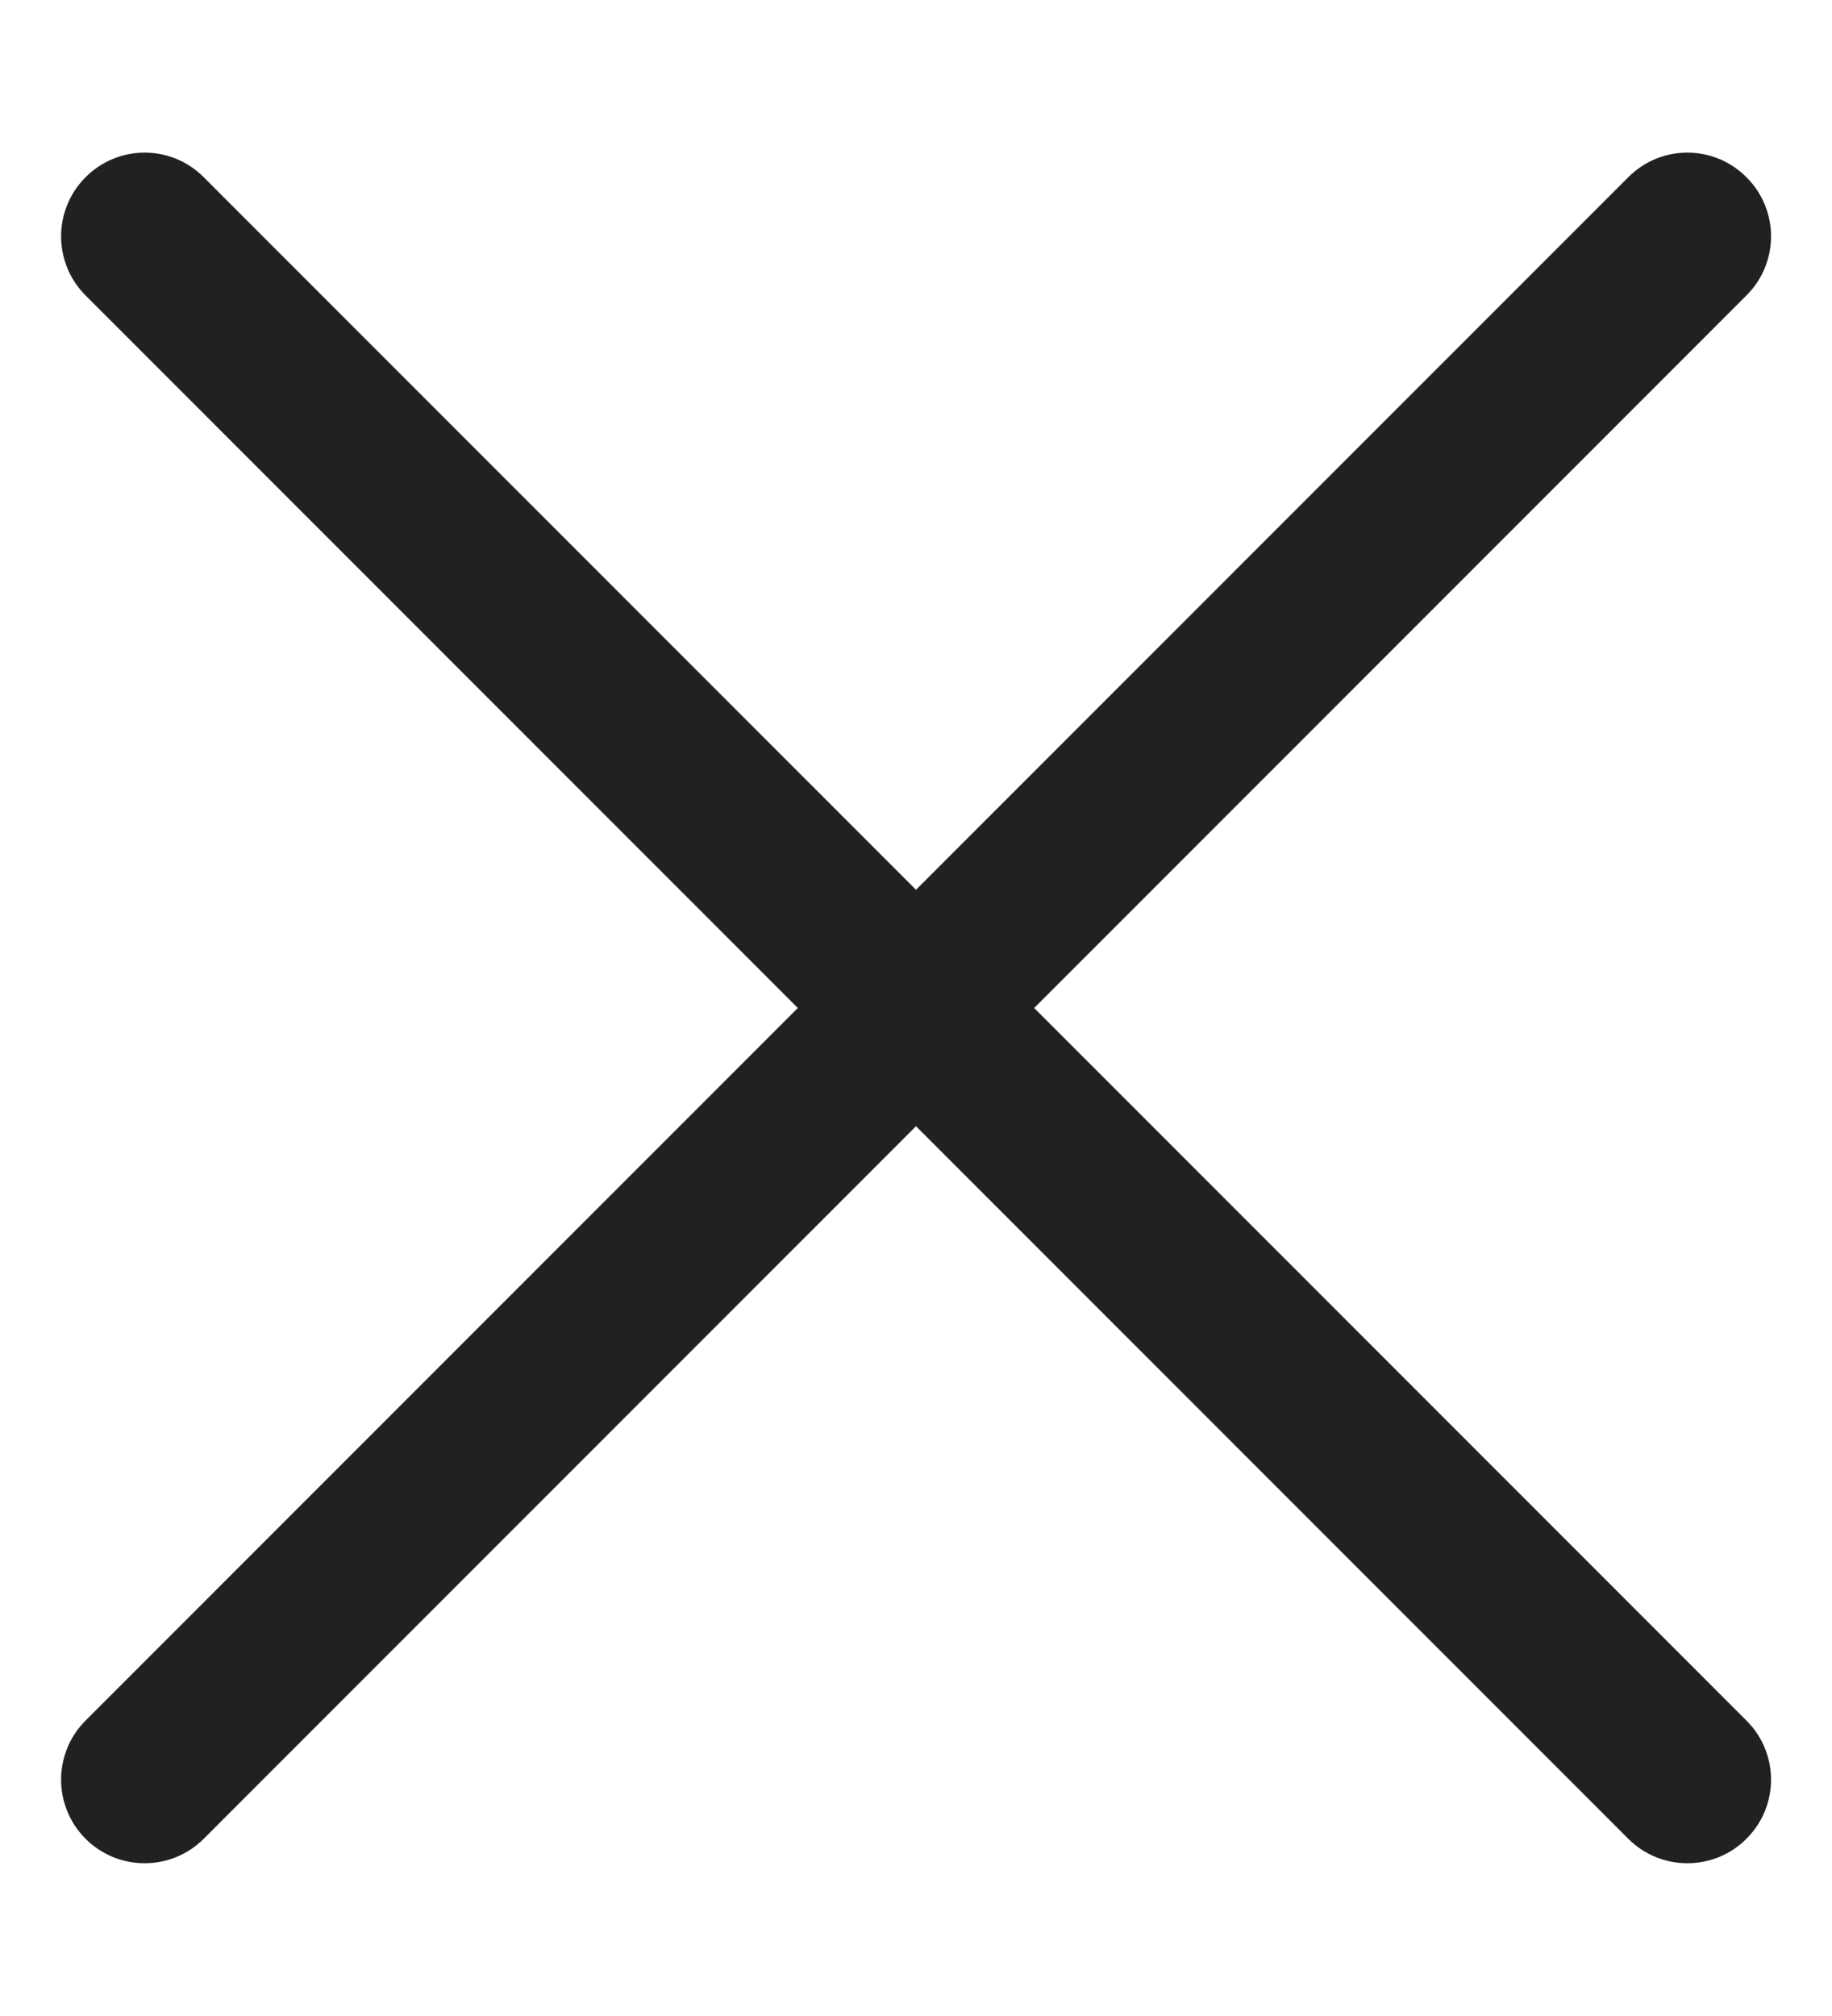
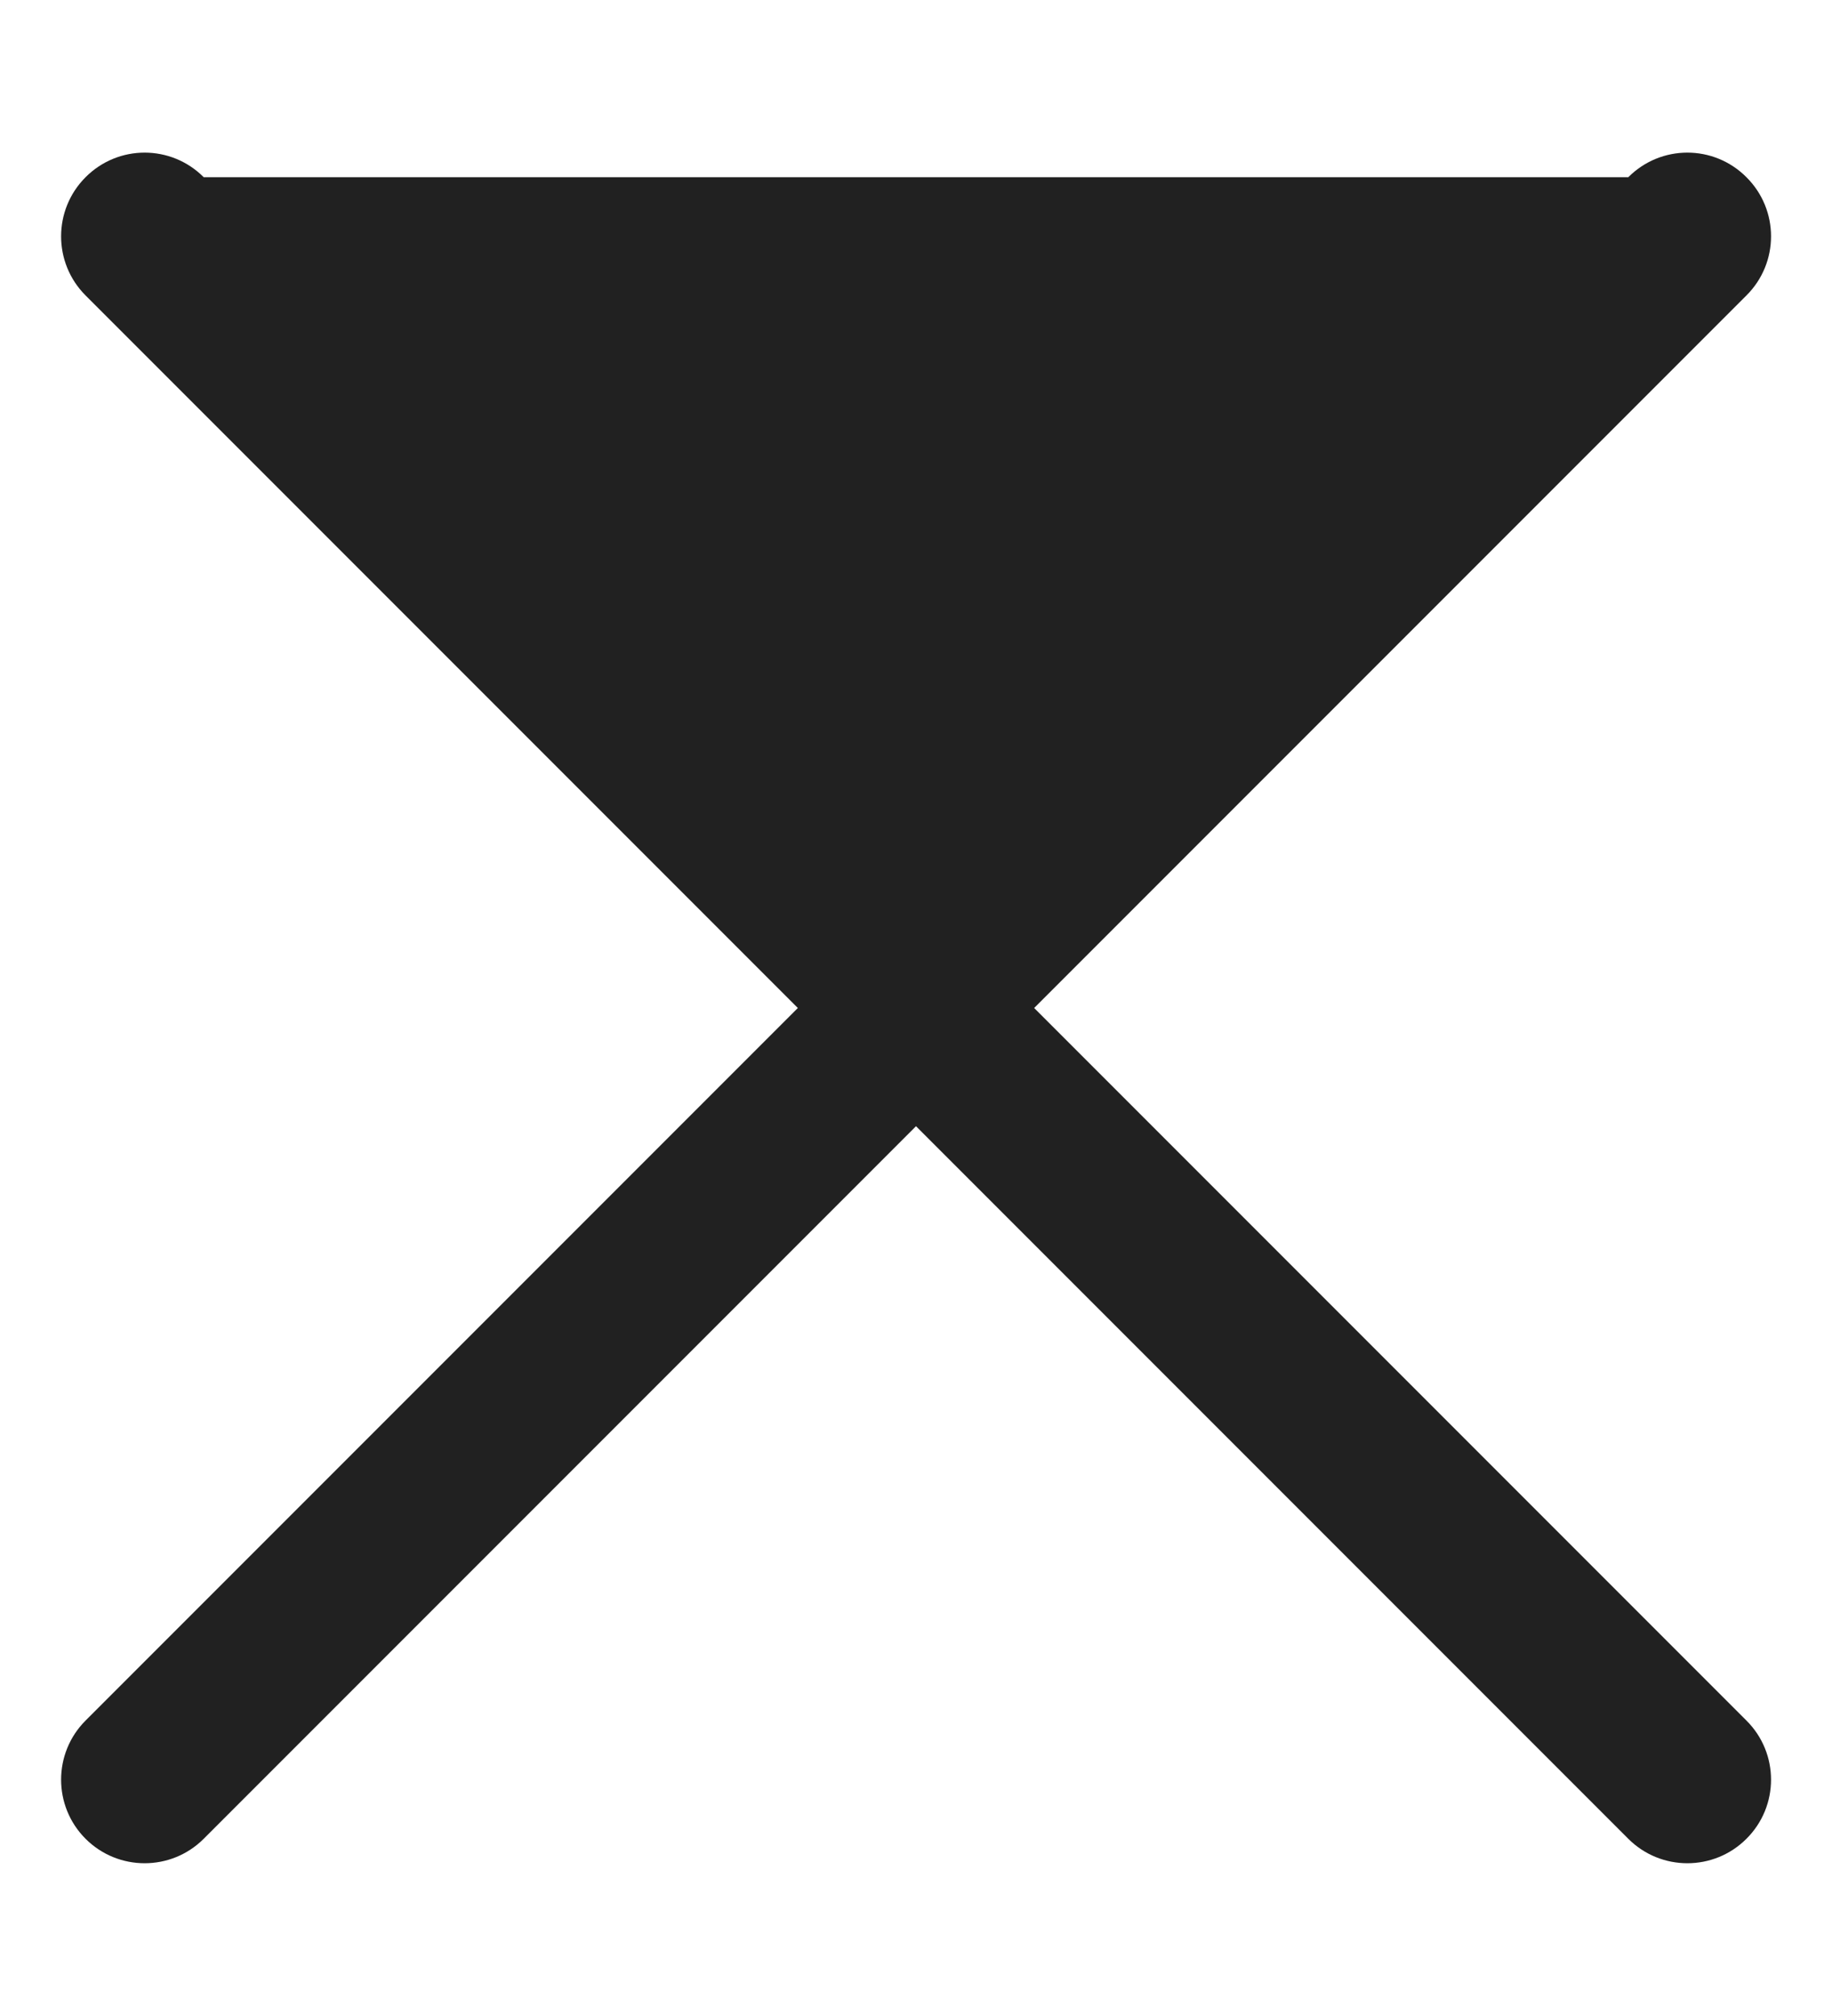
<svg xmlns="http://www.w3.org/2000/svg" width="10" height="11" viewBox="0 0 10 11" fill="none">
-   <path fill-rule="evenodd" clip-rule="evenodd" d="M9.533 0.967C9.712 1.145 9.712 1.434 9.533 1.612L5.645 5.5L9.533 9.388C9.712 9.566 9.712 9.855 9.533 10.033C9.355 10.211 9.066 10.211 8.888 10.033L5 6.145L1.112 10.033C0.934 10.211 0.645 10.211 0.467 10.033C0.289 9.855 0.289 9.566 0.467 9.388L4.355 5.5L0.467 1.612C0.289 1.434 0.289 1.145 0.467 0.967C0.645 0.788 0.934 0.788 1.112 0.967L5 4.855L8.888 0.967C9.066 0.788 9.355 0.788 9.533 0.967Z" fill="black" fill-opacity="0.87" />
+   <path fill-rule="evenodd" clip-rule="evenodd" d="M9.533 0.967C9.712 1.145 9.712 1.434 9.533 1.612L5.645 5.5L9.533 9.388C9.712 9.566 9.712 9.855 9.533 10.033C9.355 10.211 9.066 10.211 8.888 10.033L5 6.145L1.112 10.033C0.934 10.211 0.645 10.211 0.467 10.033C0.289 9.855 0.289 9.566 0.467 9.388L4.355 5.5L0.467 1.612C0.289 1.434 0.289 1.145 0.467 0.967C0.645 0.788 0.934 0.788 1.112 0.967L8.888 0.967C9.066 0.788 9.355 0.788 9.533 0.967Z" fill="black" fill-opacity="0.87" />
</svg>